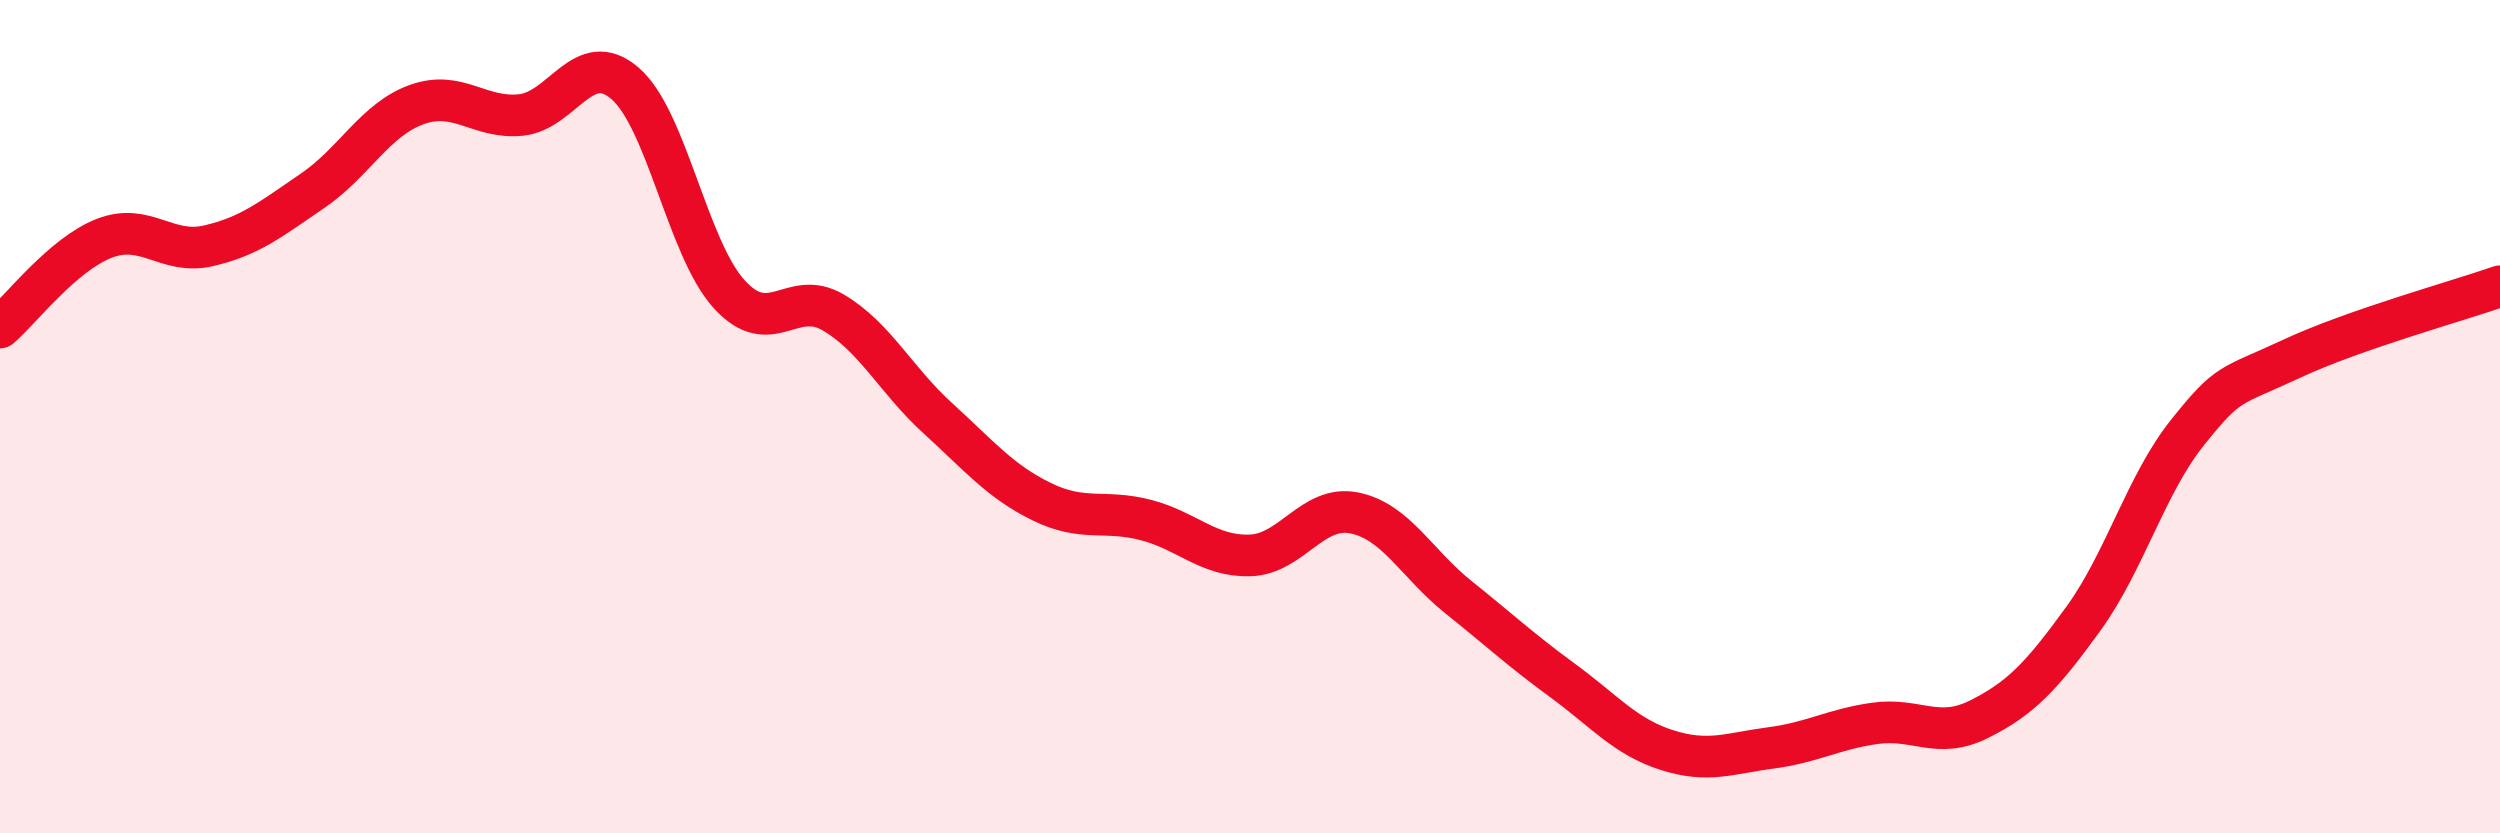
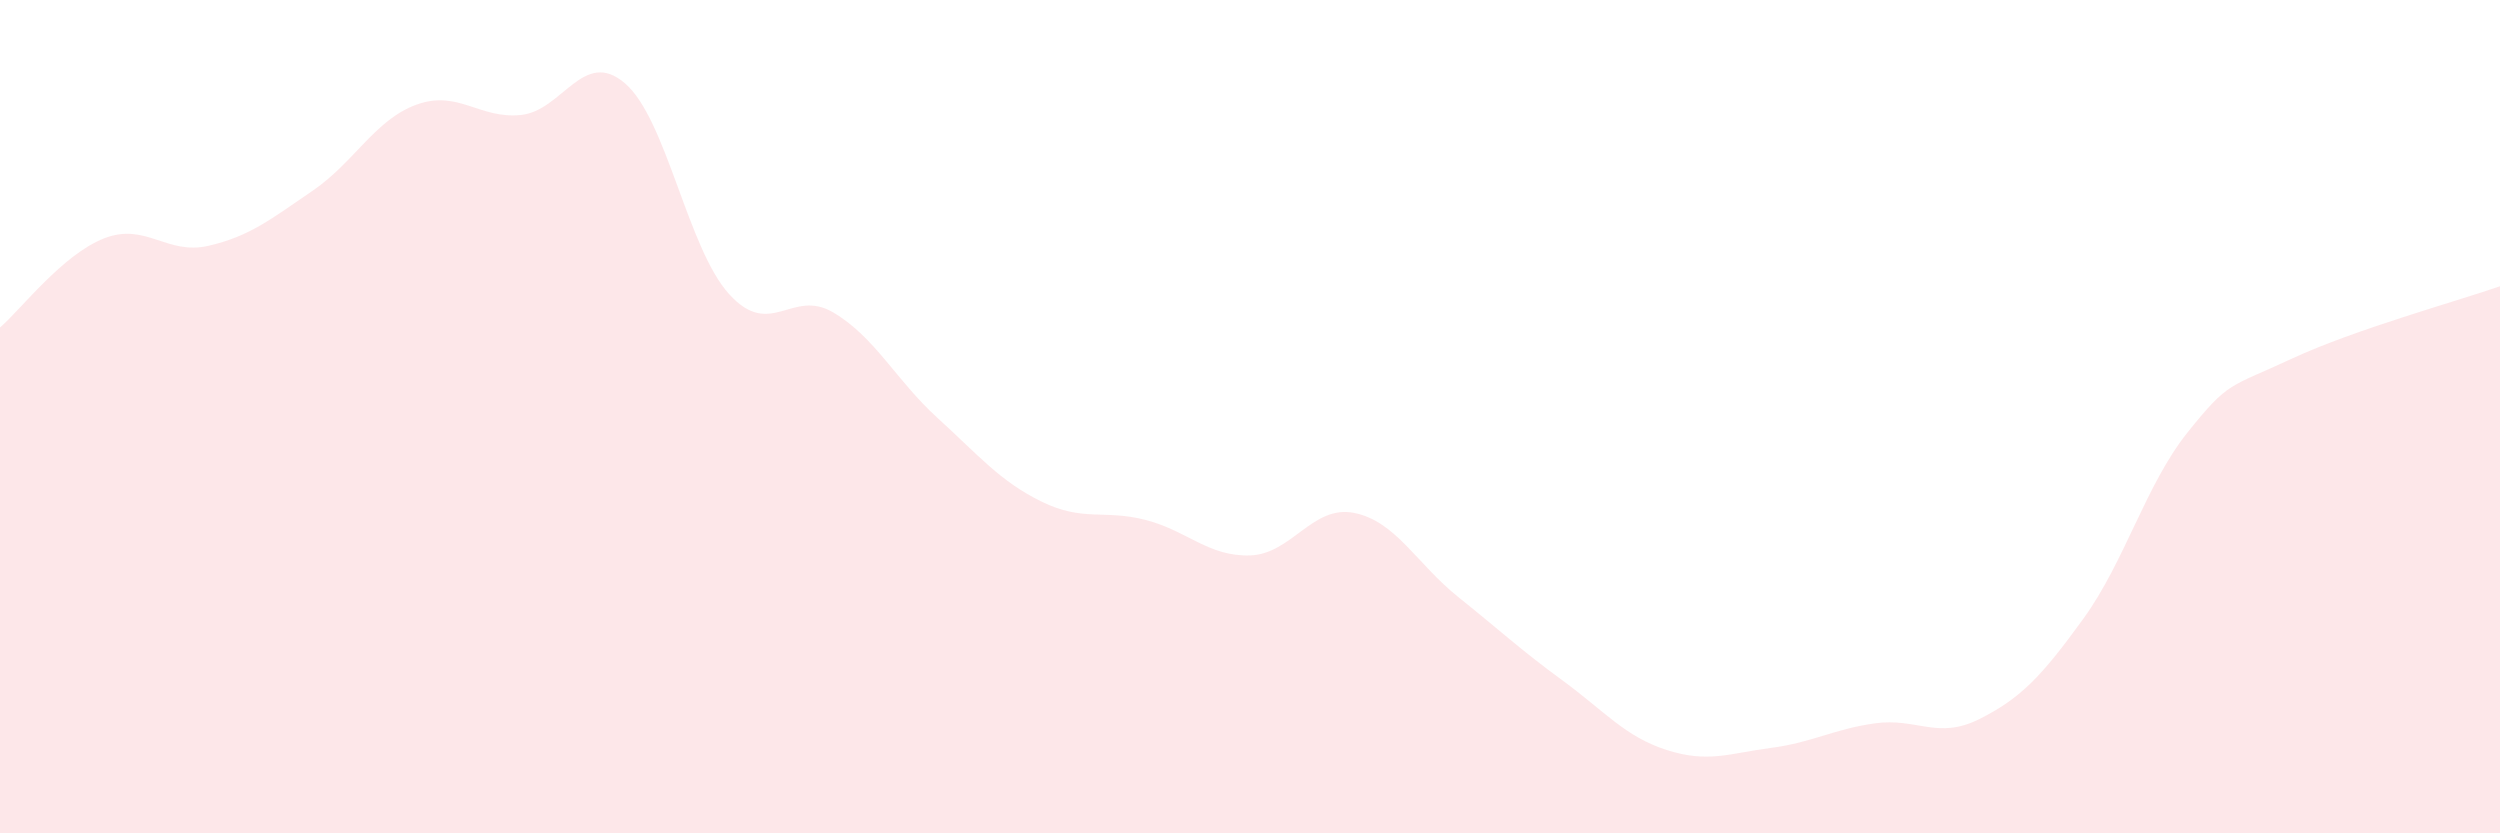
<svg xmlns="http://www.w3.org/2000/svg" width="60" height="20" viewBox="0 0 60 20">
  <path d="M 0,7.86 C 0.5,7.43 1.5,6.11 2.5,5.72 C 3.5,5.33 4,6.13 5,5.9 C 6,5.67 6.5,5.26 7.5,4.58 C 8.5,3.9 9,2.87 10,2.51 C 11,2.15 11.5,2.86 12.5,2.76 C 13.5,2.66 14,1.14 15,2 C 16,2.86 16.5,5.96 17.5,7.06 C 18.5,8.16 19,6.91 20,7.5 C 21,8.09 21.5,9.12 22.5,10.03 C 23.5,10.94 24,11.55 25,12.04 C 26,12.53 26.5,12.22 27.5,12.48 C 28.5,12.74 29,13.36 30,13.33 C 31,13.3 31.5,12.11 32.5,12.31 C 33.5,12.51 34,13.53 35,14.33 C 36,15.13 36.5,15.6 37.5,16.33 C 38.5,17.06 39,17.68 40,18 C 41,18.32 41.5,18.08 42.5,17.95 C 43.5,17.82 44,17.5 45,17.36 C 46,17.22 46.5,17.76 47.5,17.26 C 48.5,16.76 49,16.23 50,14.85 C 51,13.47 51.5,11.63 52.5,10.38 C 53.5,9.13 53.5,9.31 55,8.61 C 56.5,7.91 59,7.22 60,6.87L60 20L0 20Z" fill="#EB0A25" opacity="0.1" stroke-linecap="round" stroke-linejoin="round" />
-   <path d="M 0,7.86 C 0.5,7.43 1.5,6.11 2.5,5.72 C 3.5,5.33 4,6.13 5,5.9 C 6,5.67 6.5,5.26 7.5,4.58 C 8.5,3.9 9,2.87 10,2.51 C 11,2.15 11.5,2.86 12.5,2.76 C 13.5,2.66 14,1.14 15,2 C 16,2.86 16.5,5.96 17.5,7.06 C 18.5,8.16 19,6.91 20,7.5 C 21,8.09 21.5,9.12 22.5,10.03 C 23.5,10.94 24,11.55 25,12.04 C 26,12.53 26.5,12.22 27.5,12.48 C 28.5,12.74 29,13.36 30,13.33 C 31,13.3 31.5,12.11 32.5,12.31 C 33.5,12.51 34,13.53 35,14.33 C 36,15.13 36.5,15.6 37.5,16.33 C 38.5,17.06 39,17.68 40,18 C 41,18.32 41.5,18.08 42.5,17.95 C 43.5,17.82 44,17.5 45,17.36 C 46,17.22 46.5,17.76 47.5,17.26 C 48.5,16.76 49,16.23 50,14.85 C 51,13.47 51.5,11.63 52.5,10.38 C 53.5,9.13 53.5,9.31 55,8.61 C 56.5,7.91 59,7.22 60,6.87" stroke="#EB0A25" stroke-width="1" fill="none" stroke-linecap="round" stroke-linejoin="round" />
</svg>